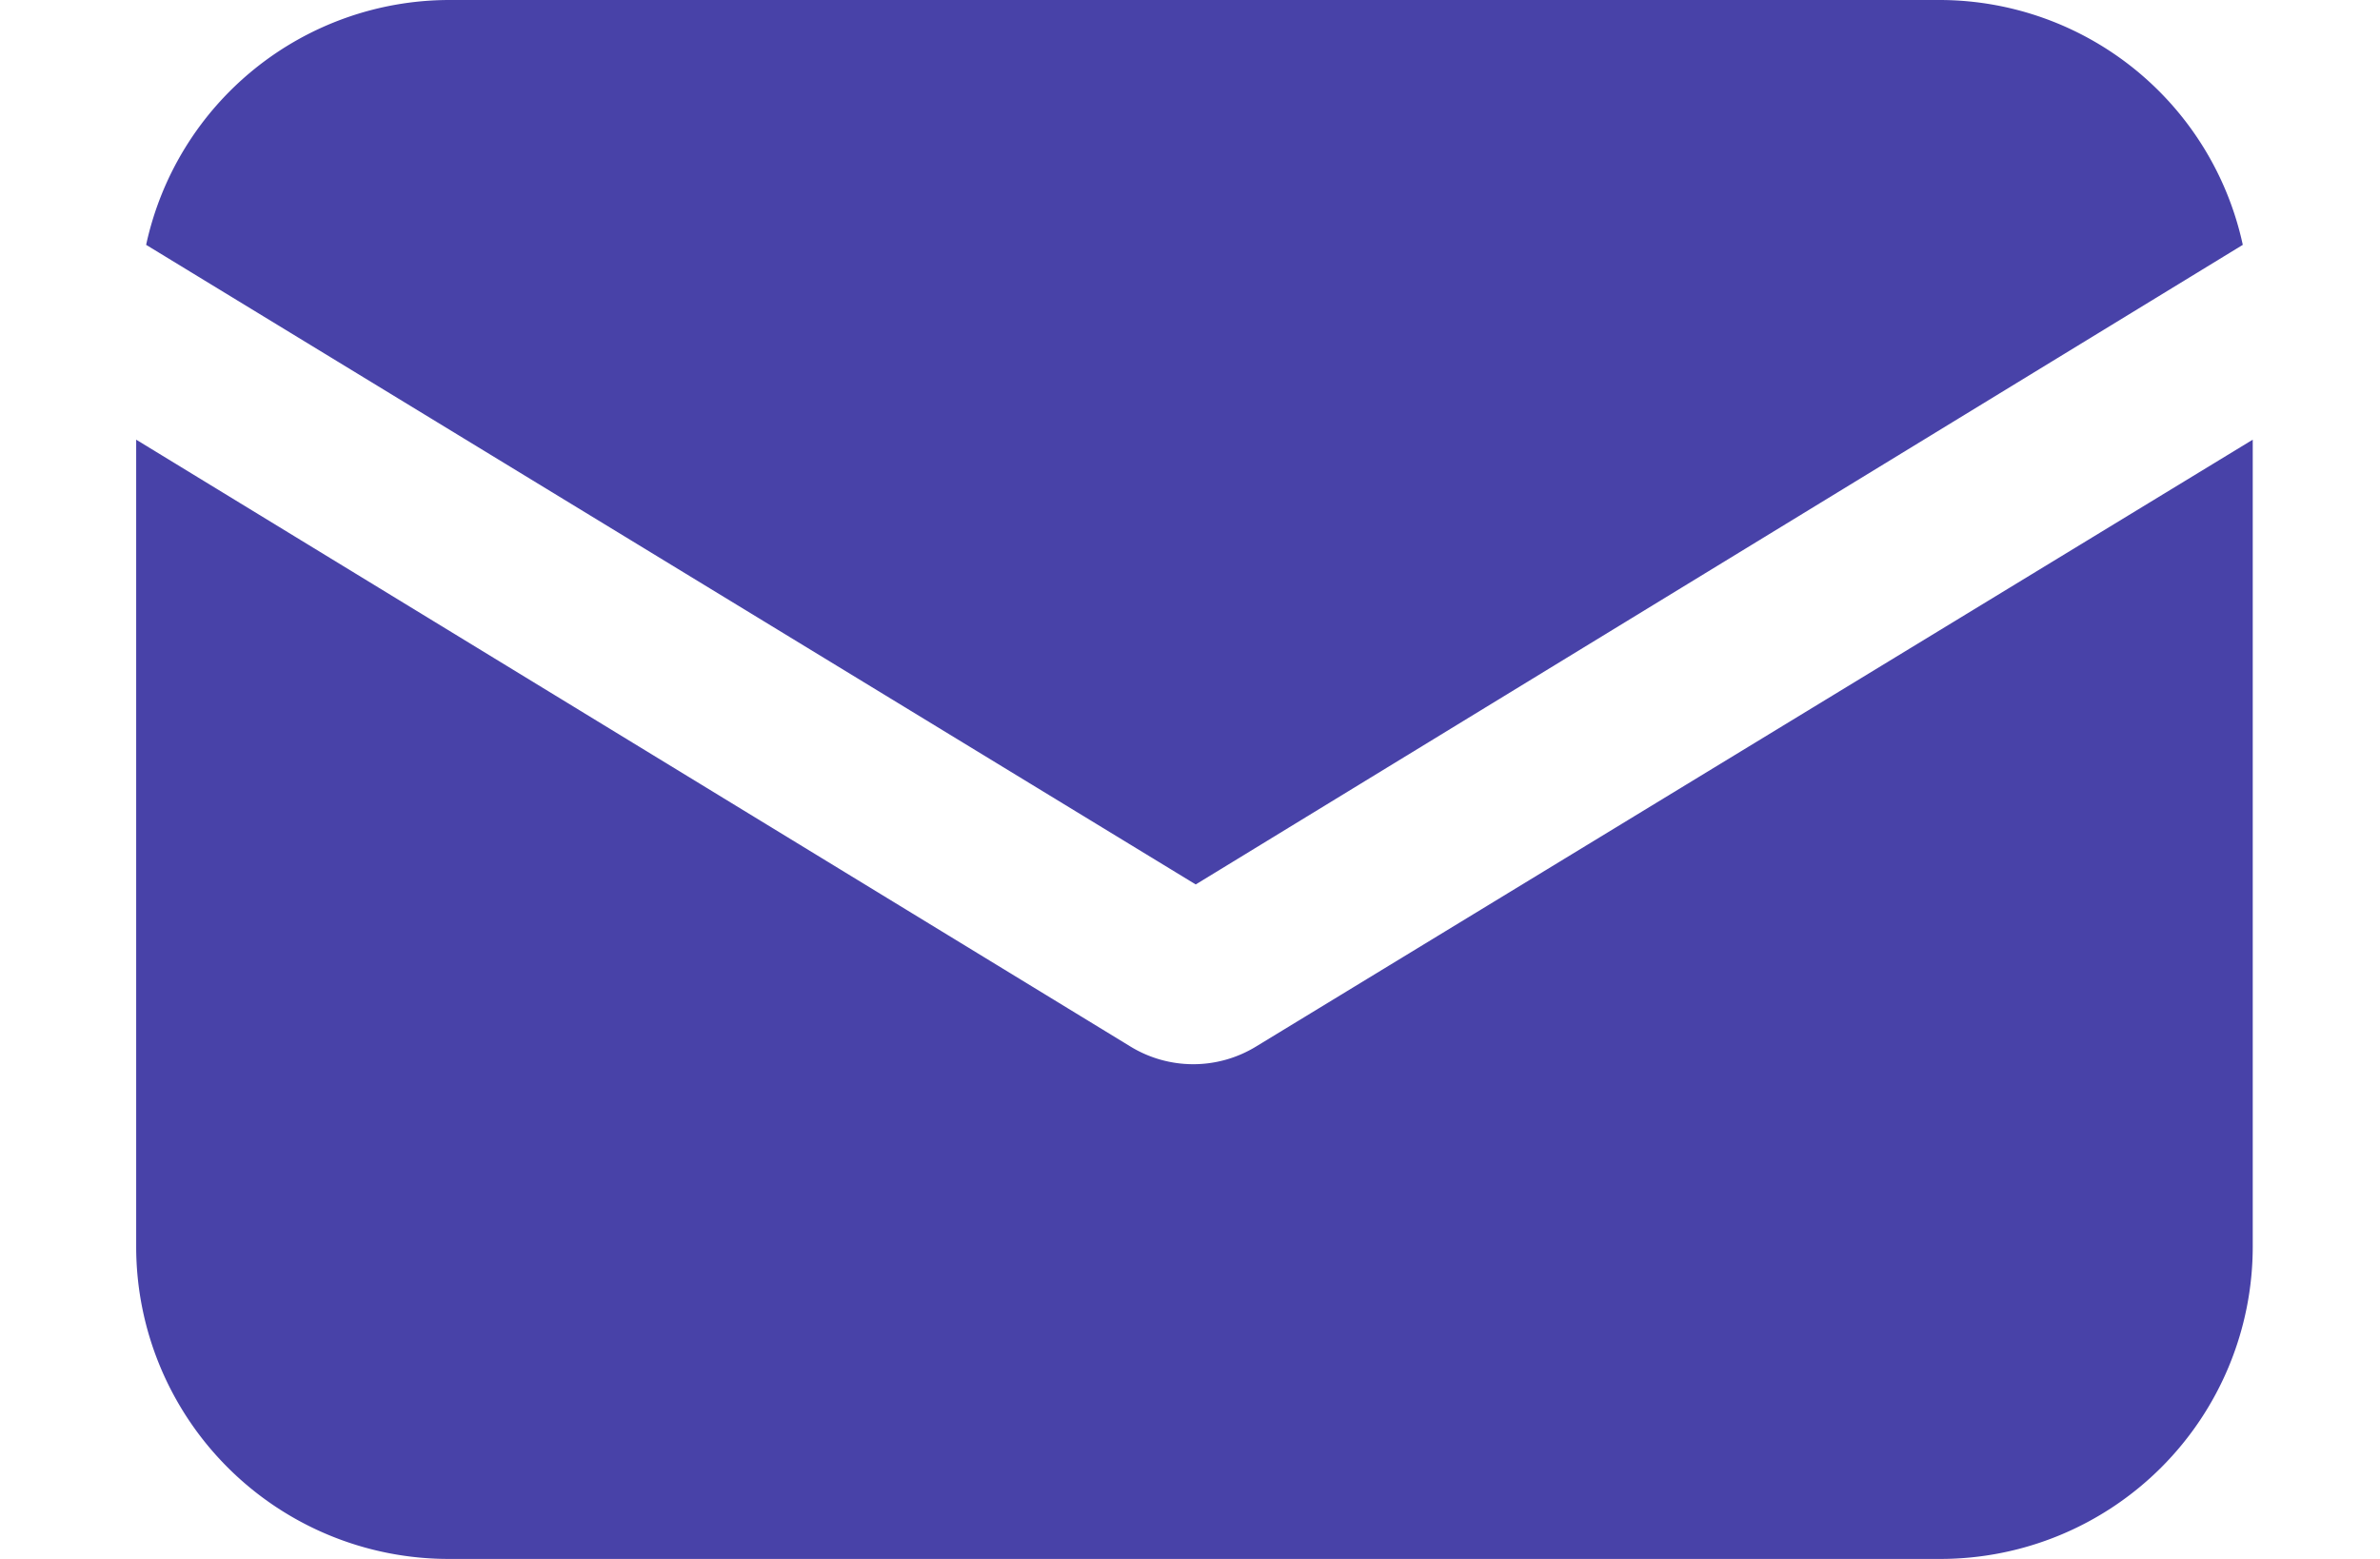
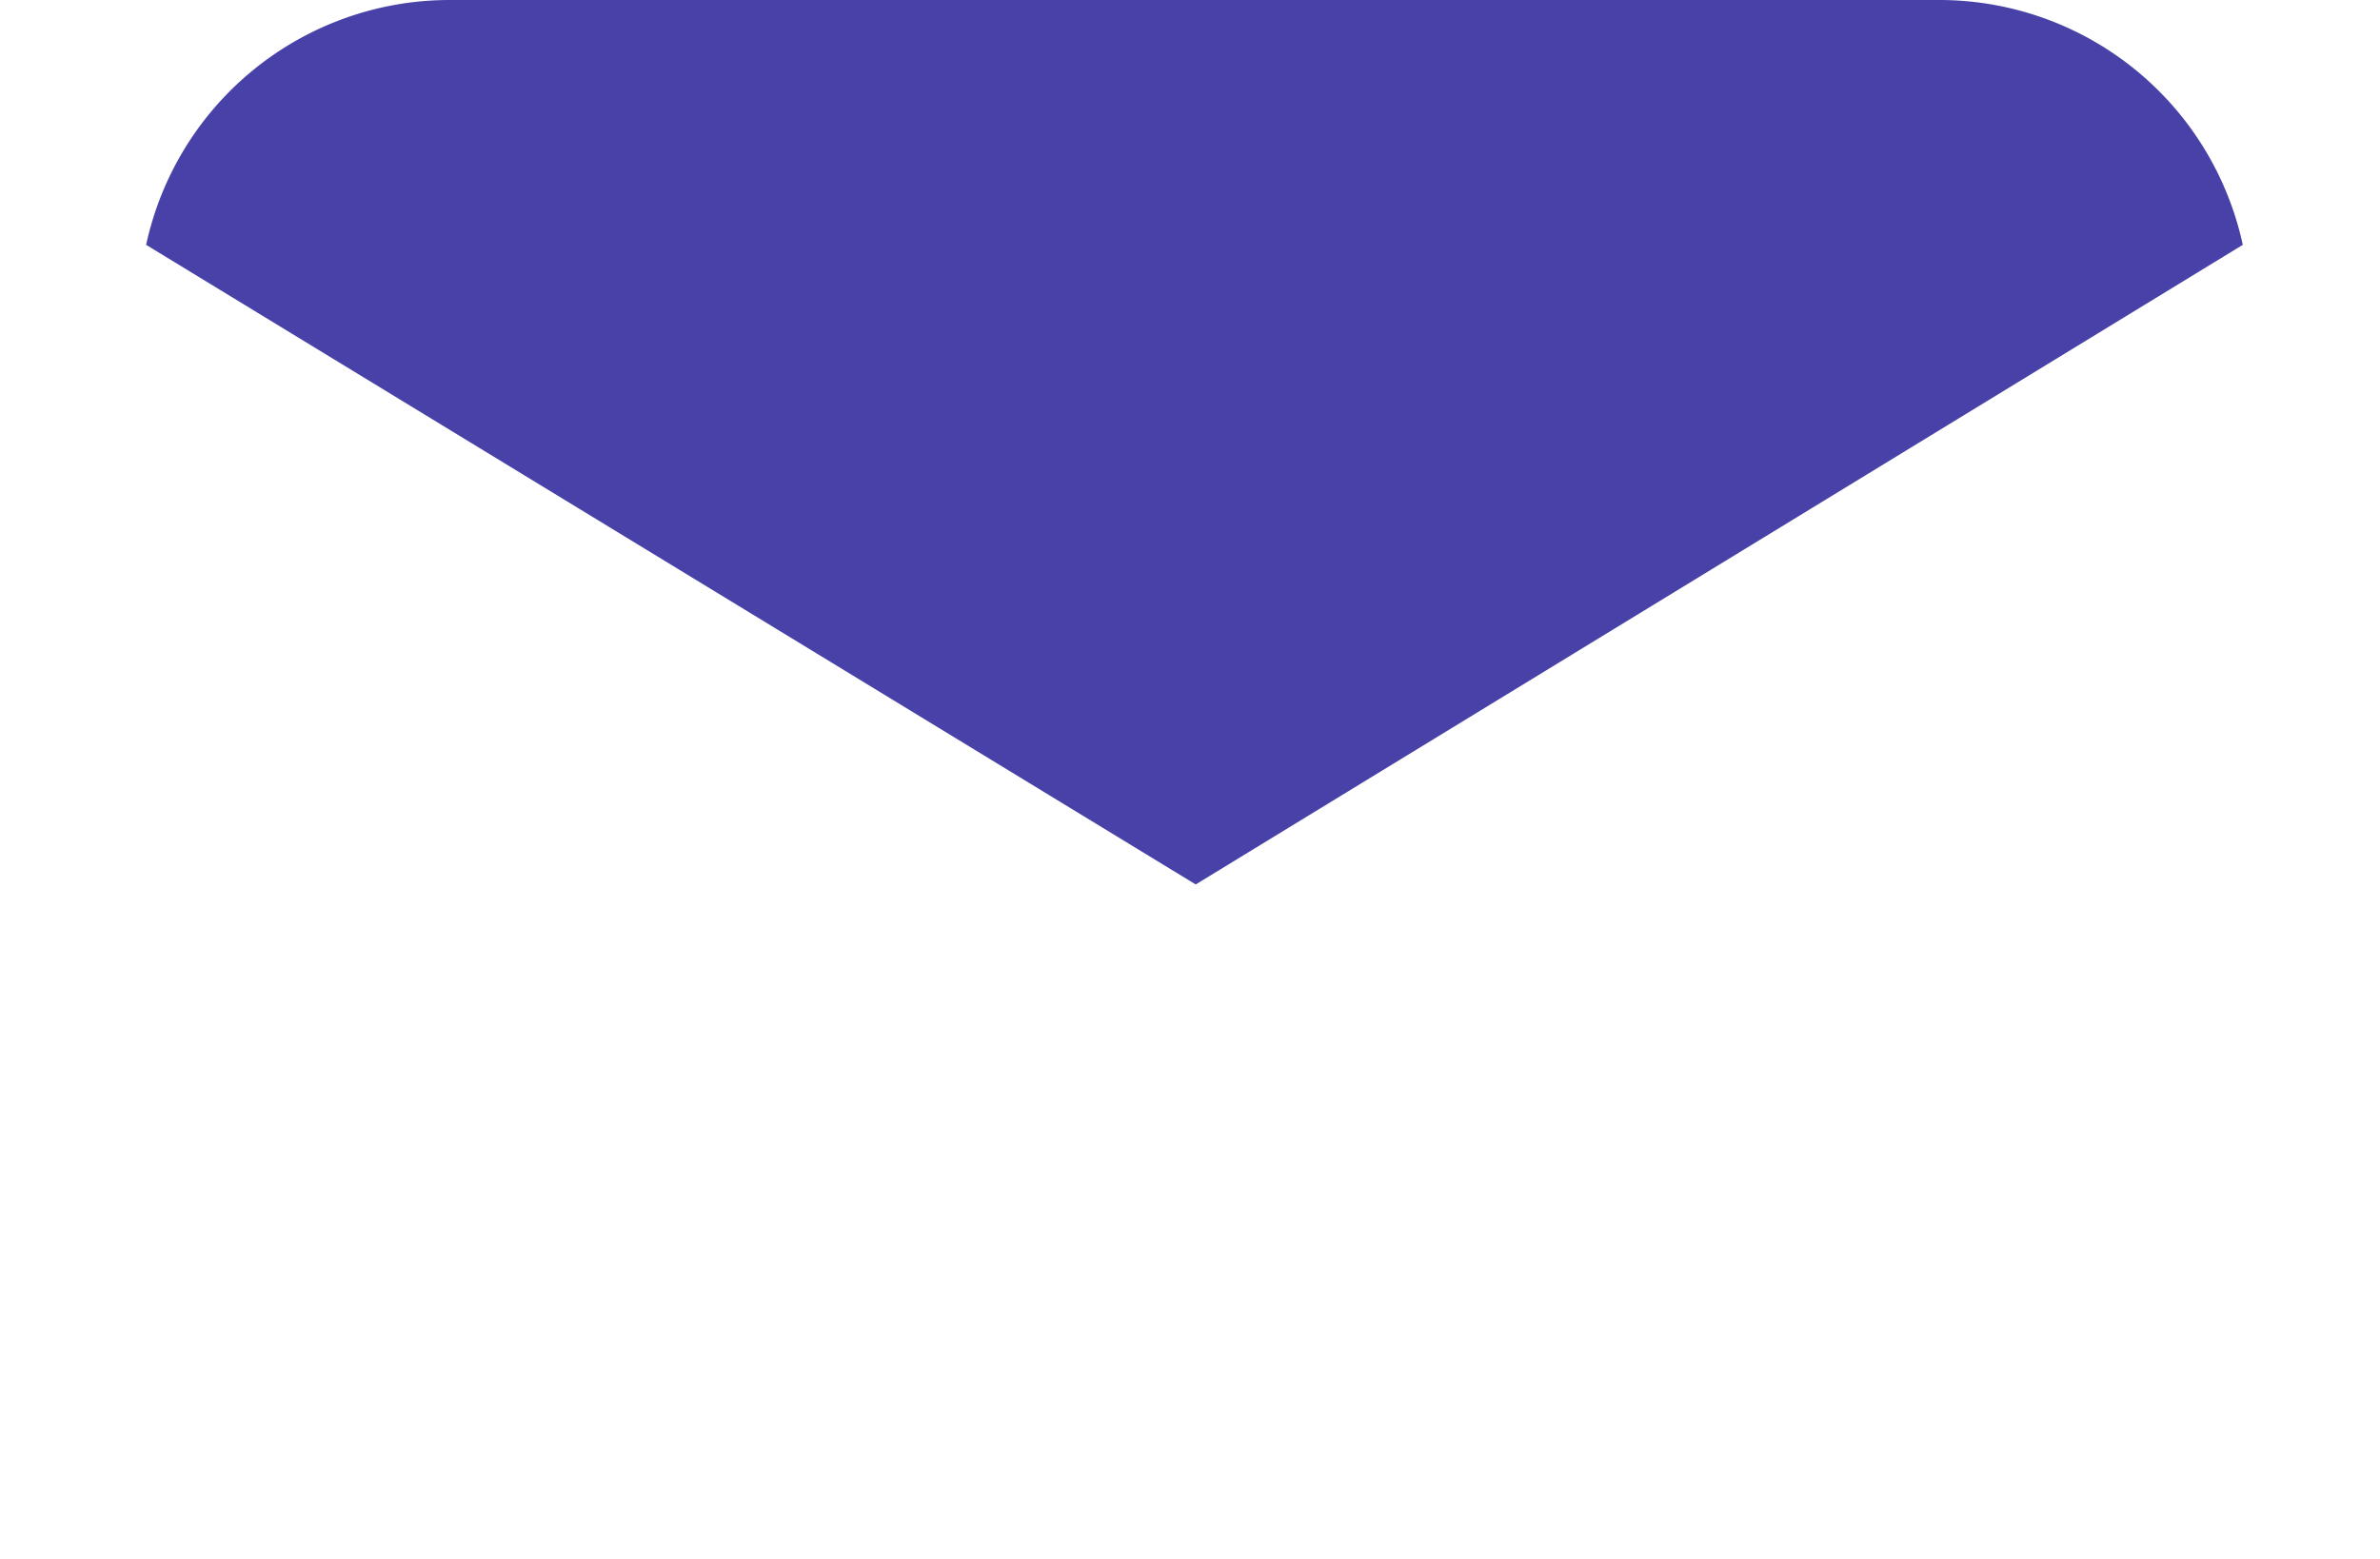
<svg xmlns="http://www.w3.org/2000/svg" id="mail-icon" width="27.492" height="18.012" viewBox="0 0 27.492 18.012">
  <path id="Path_58" data-name="Path 58" d="M25.433,88.276H2.059A2.059,2.059,0,0,0,0,90.335v13.894a2.059,2.059,0,0,0,2.059,2.059H25.433a2.059,2.059,0,0,0,2.059-2.059V90.335A2.059,2.059,0,0,0,25.433,88.276Z" transform="translate(0 -88.276)" fill="#fff" opacity="0" />
  <g id="_712040" data-name="712040" transform="translate(1.573)">
    <g id="Group_45" data-name="Group 45" transform="translate(0 5.08)">
      <g id="Group_44" data-name="Group 44">
-         <path id="Path_104" data-name="Path 104" d="M12.932,154.214a1.39,1.39,0,0,1-1.443,0L0,147.2v9.324a3.609,3.609,0,0,0,3.608,3.608H20.841a3.609,3.609,0,0,0,3.608-3.608V147.2Z" transform="translate(0 -147.2)" fill="#4842a8" />
-       </g>
+         </g>
    </g>
    <g id="Group_47" data-name="Group 47" transform="translate(0.115 0)">
      <g id="Group_46" data-name="Group 46">
        <path id="Path_105" data-name="Path 105" d="M22.774,57.088H5.541a3.587,3.587,0,0,0-3.493,2.829l12.124,7.39,12.095-7.39A3.587,3.587,0,0,0,22.774,57.088Z" transform="translate(-2.048 -57.088)" fill="#4842a8" />
      </g>
    </g>
  </g>
</svg>